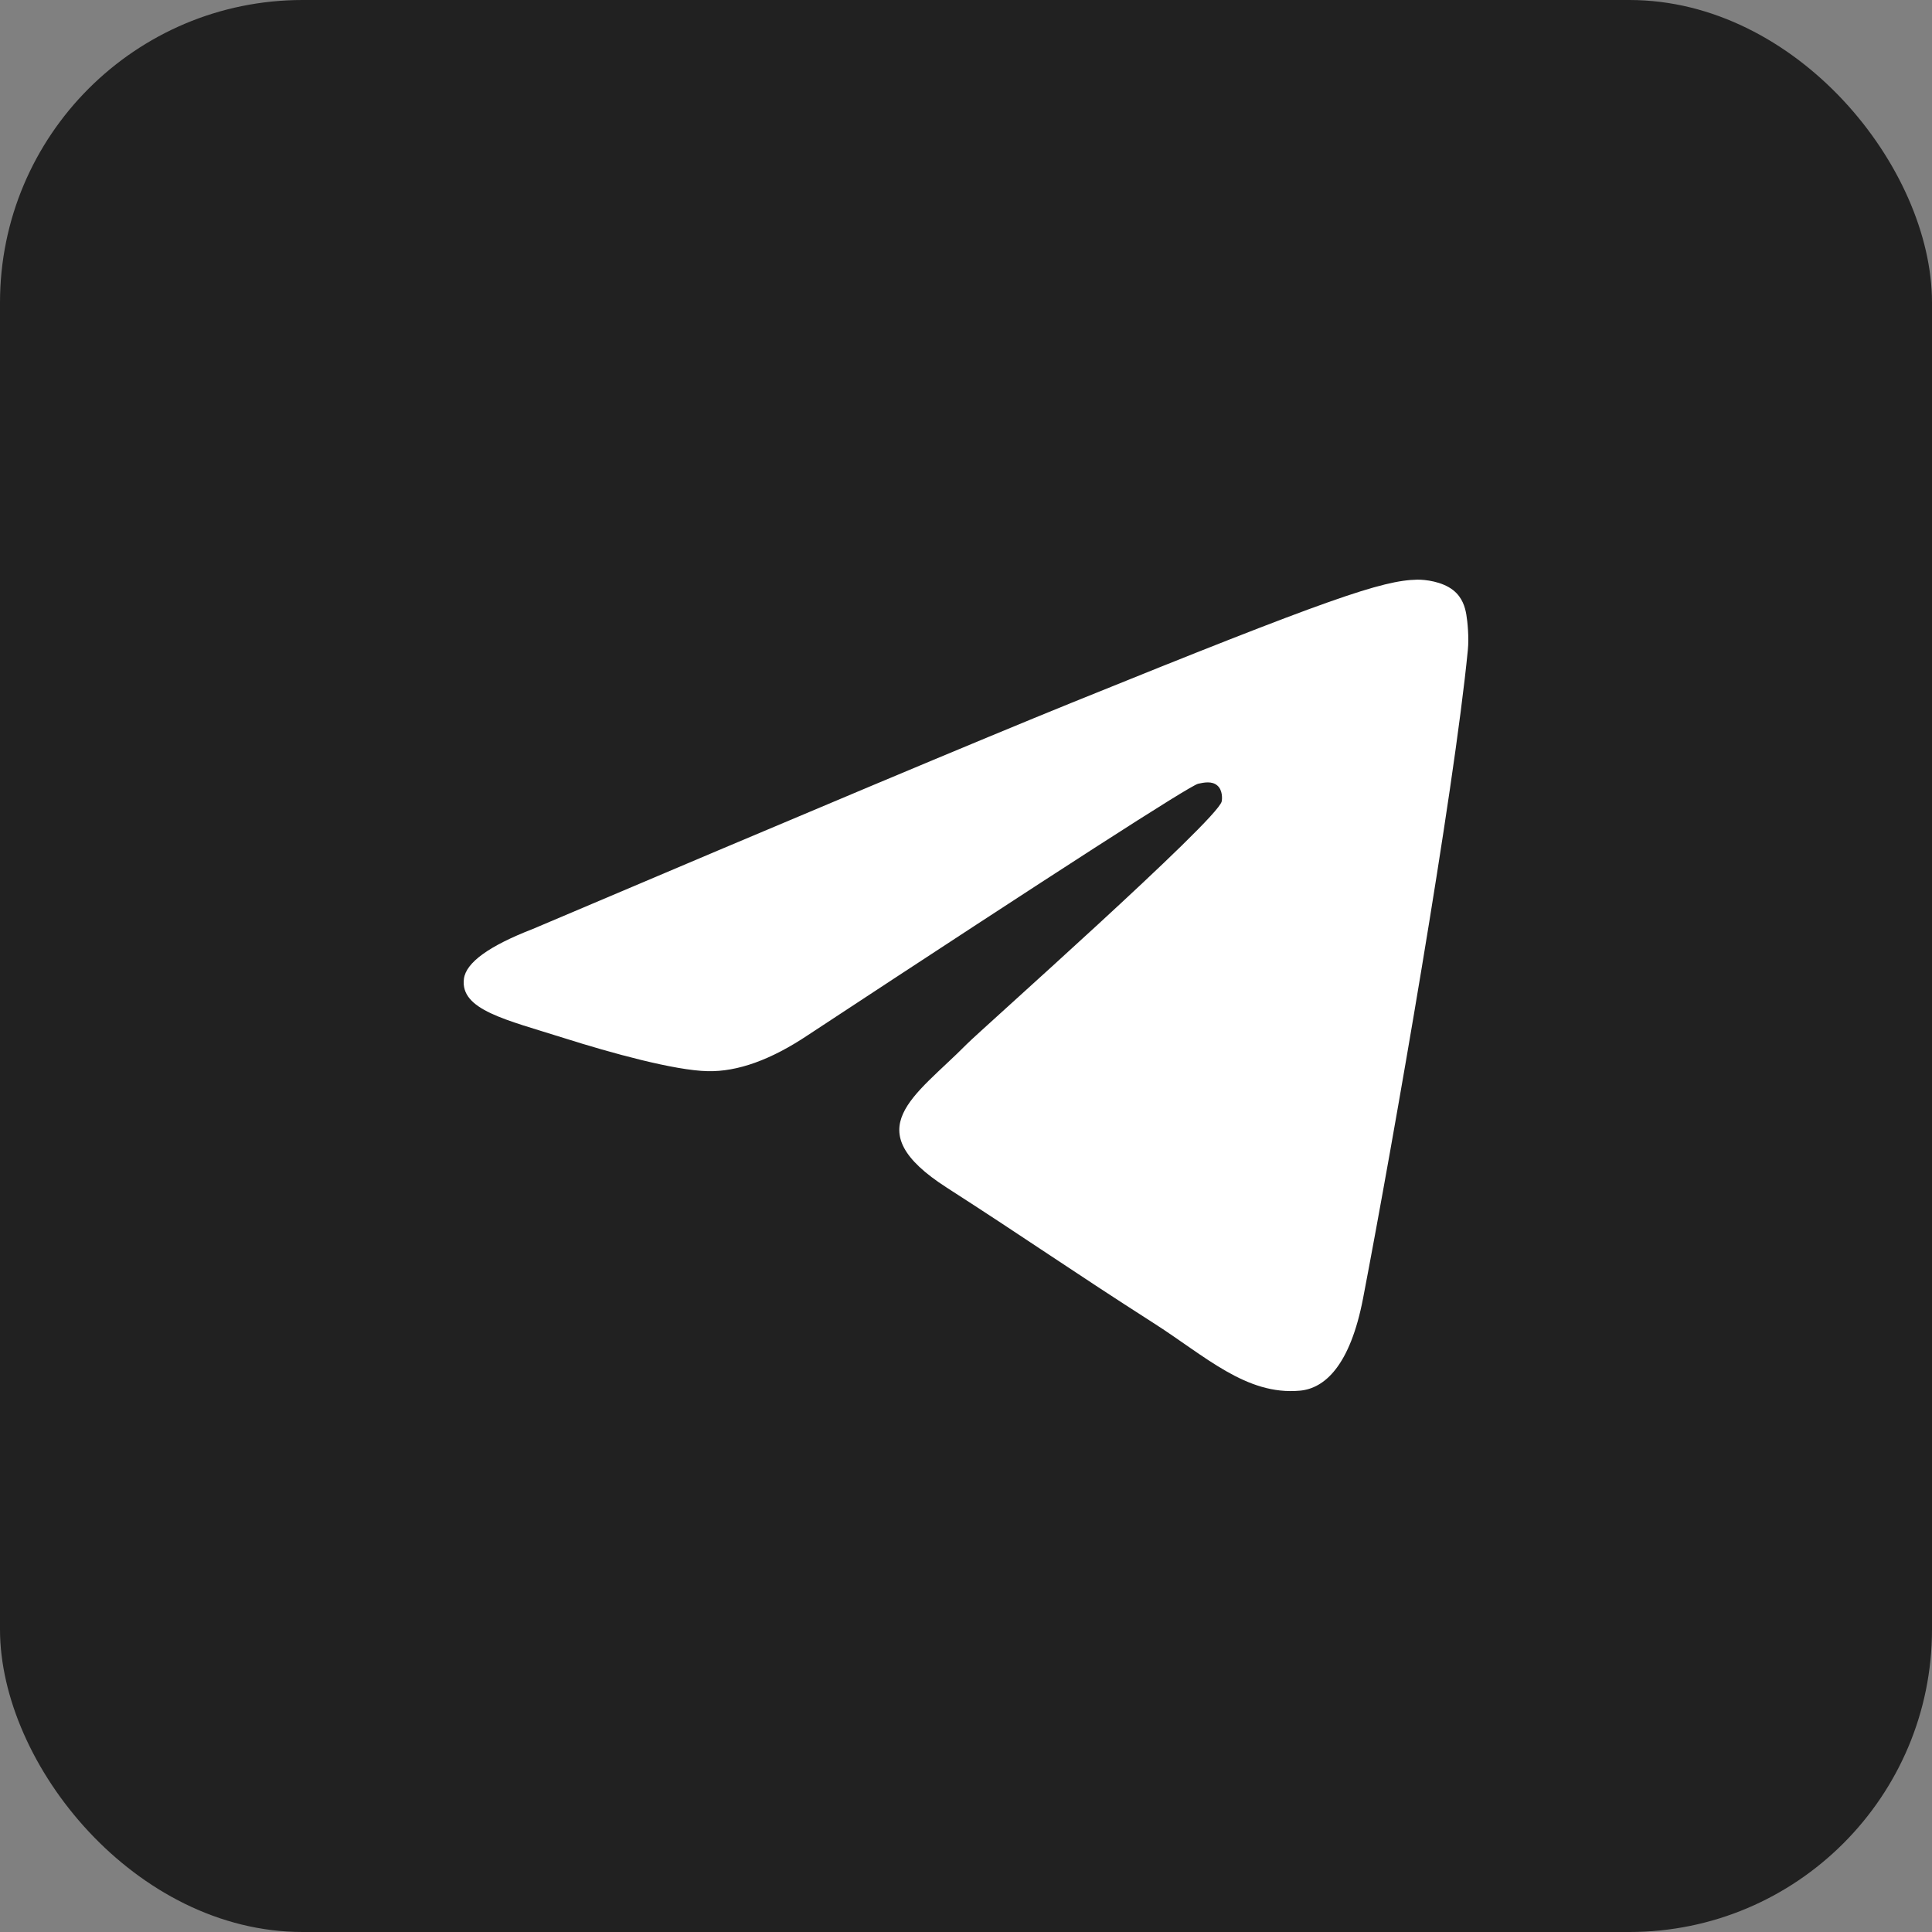
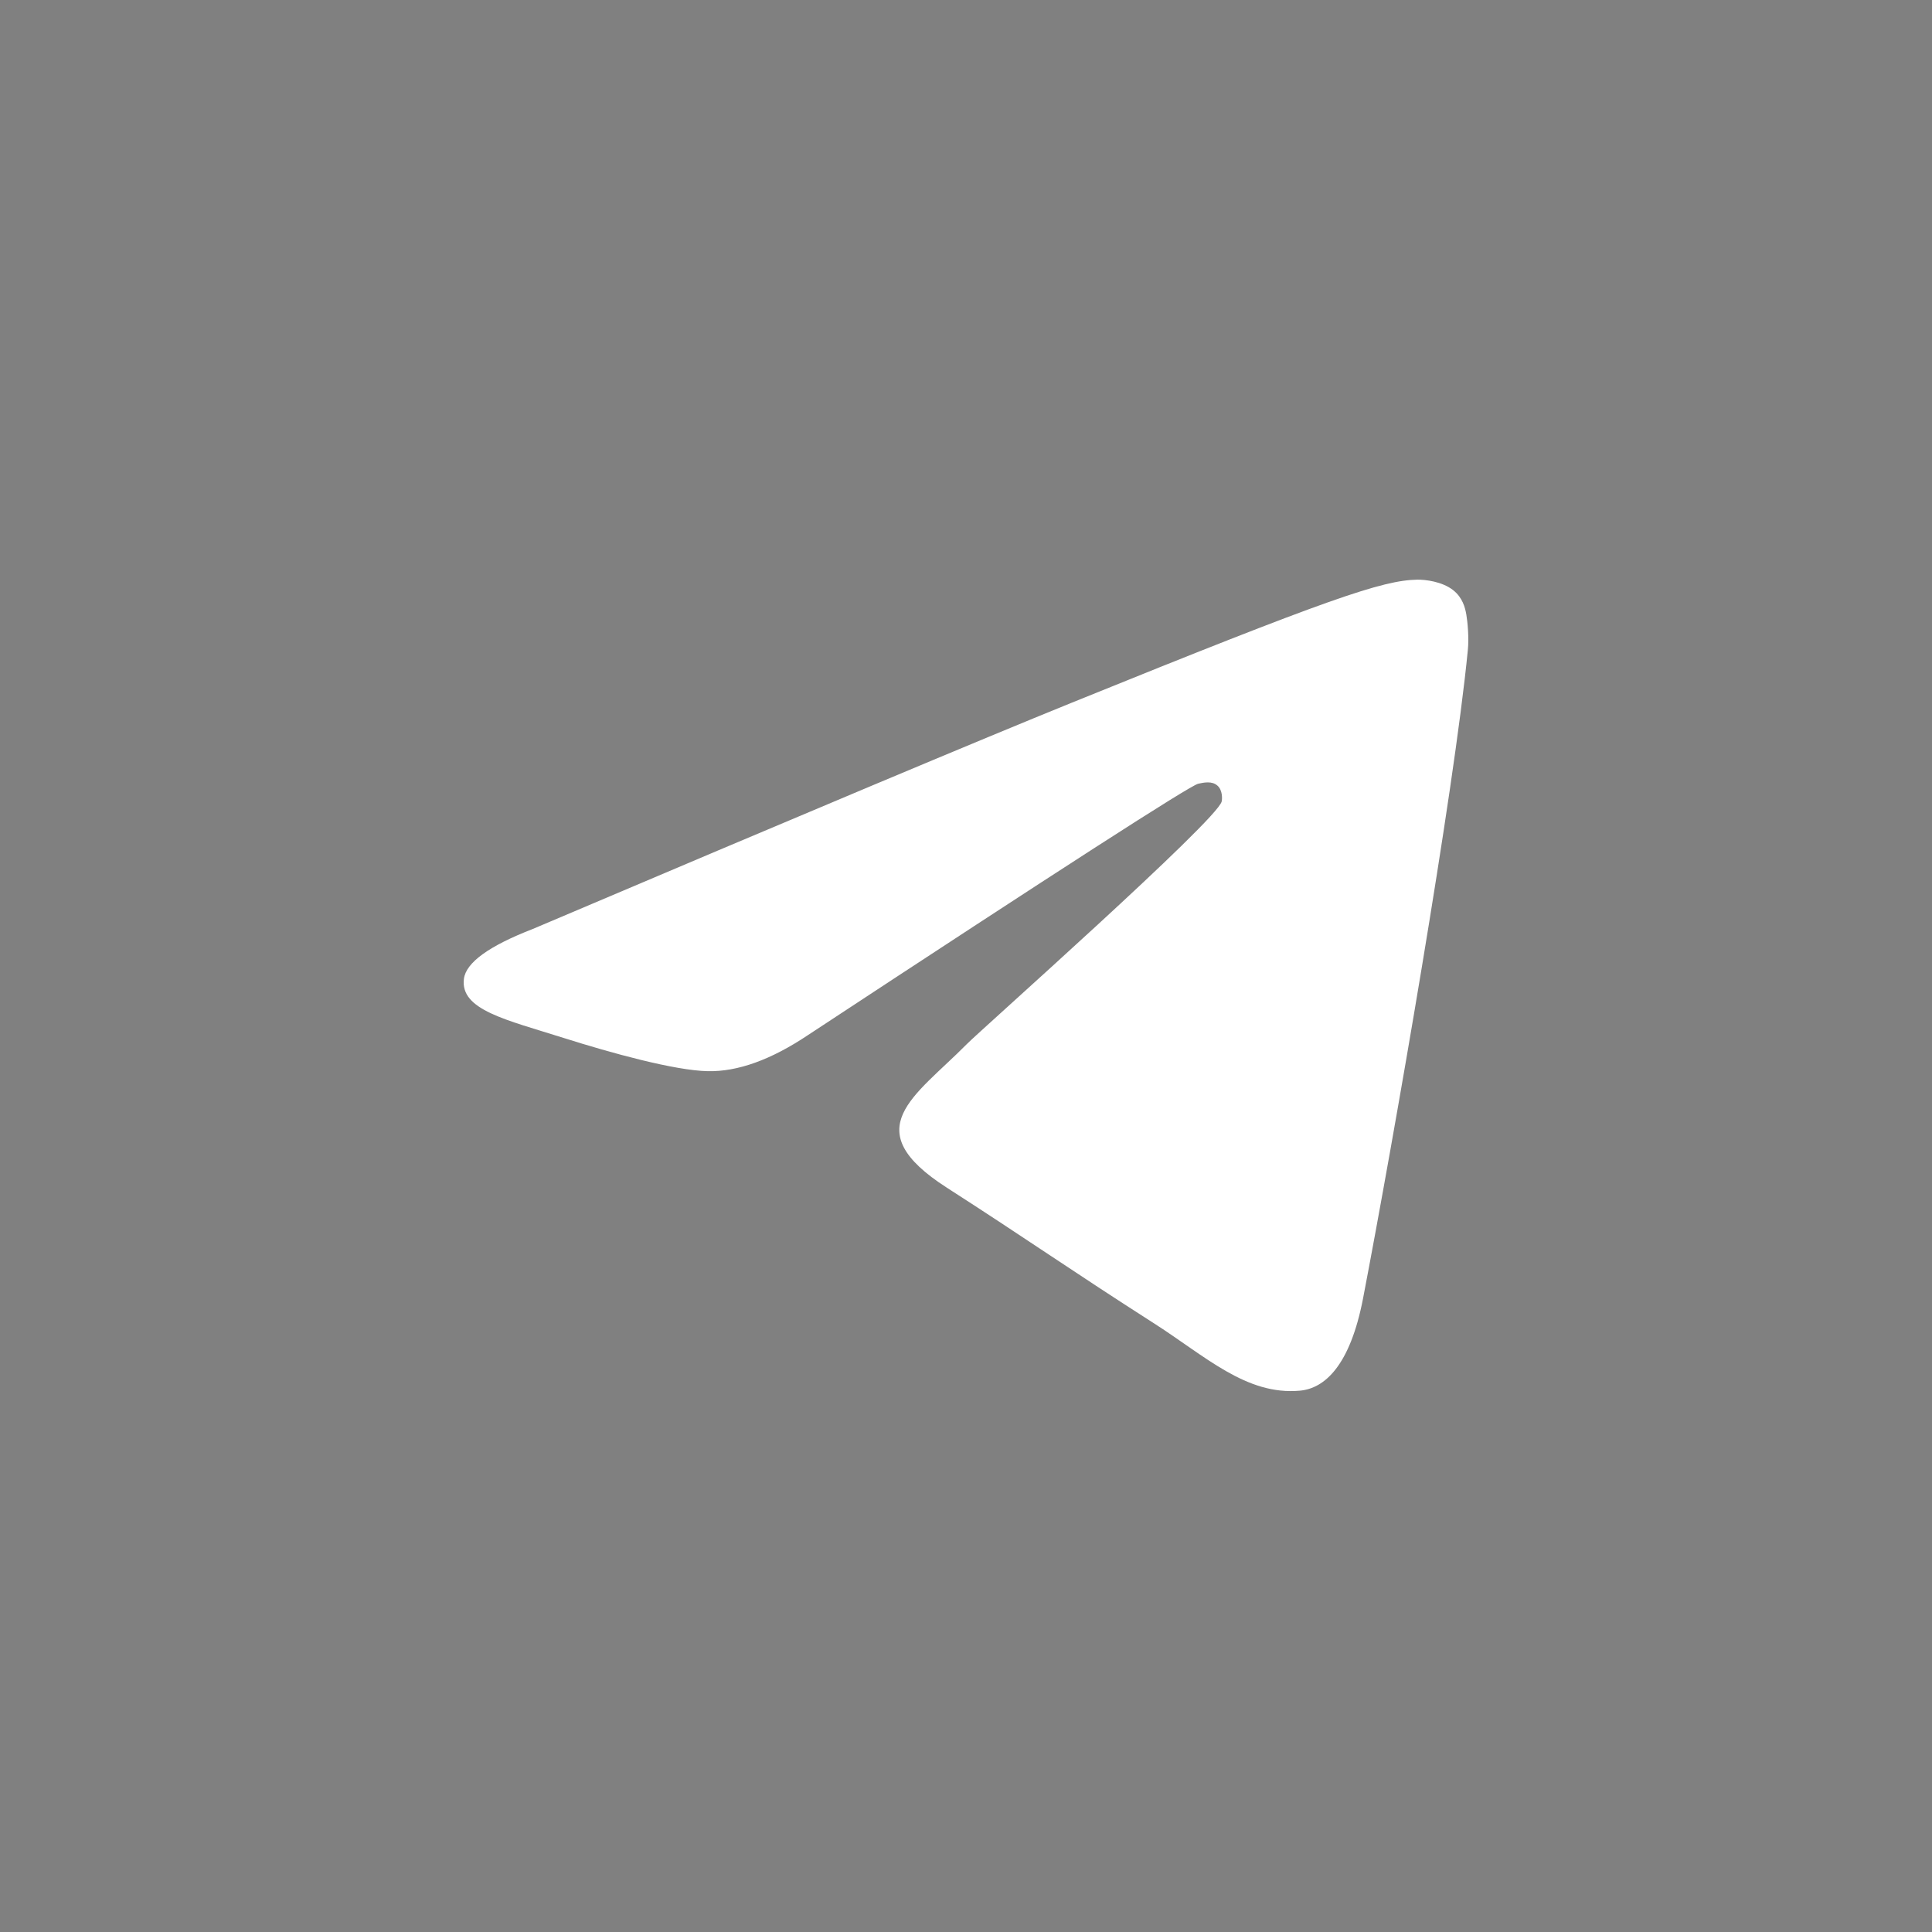
<svg xmlns="http://www.w3.org/2000/svg" width="32" height="32" viewBox="0 0 32 32" fill="none">
  <rect x="0" y="0" width="32" height="32" fill="#808080" stroke="none" />
-   <rect width="32" height="32" rx="5.012" fill="#212121" />
  <path fill-rule="evenodd" clip-rule="evenodd" d="M8.824 15.387C13.291 13.49 16.269 12.24 17.759 11.636C22.015 9.911 22.899 9.611 23.475 9.601C23.602 9.599 23.885 9.63 24.069 9.775C24.224 9.897 24.267 10.063 24.287 10.179C24.307 10.295 24.333 10.56 24.312 10.767C24.082 13.128 23.084 18.859 22.577 21.503C22.362 22.622 21.939 22.998 21.529 23.034C20.64 23.114 19.964 22.461 19.102 21.911C17.754 21.049 16.992 20.513 15.683 19.672C14.17 18.701 15.151 18.166 16.013 17.294C16.238 17.065 20.159 13.59 20.235 13.275C20.244 13.235 20.253 13.088 20.163 13.011C20.074 12.933 19.942 12.96 19.846 12.981C19.711 13.011 17.557 14.398 13.383 17.144C12.772 17.553 12.218 17.753 11.722 17.742C11.175 17.731 10.122 17.441 9.34 17.193C8.38 16.889 7.618 16.728 7.684 16.212C7.719 15.943 8.099 15.668 8.824 15.387Z" fill="white" />
</svg>